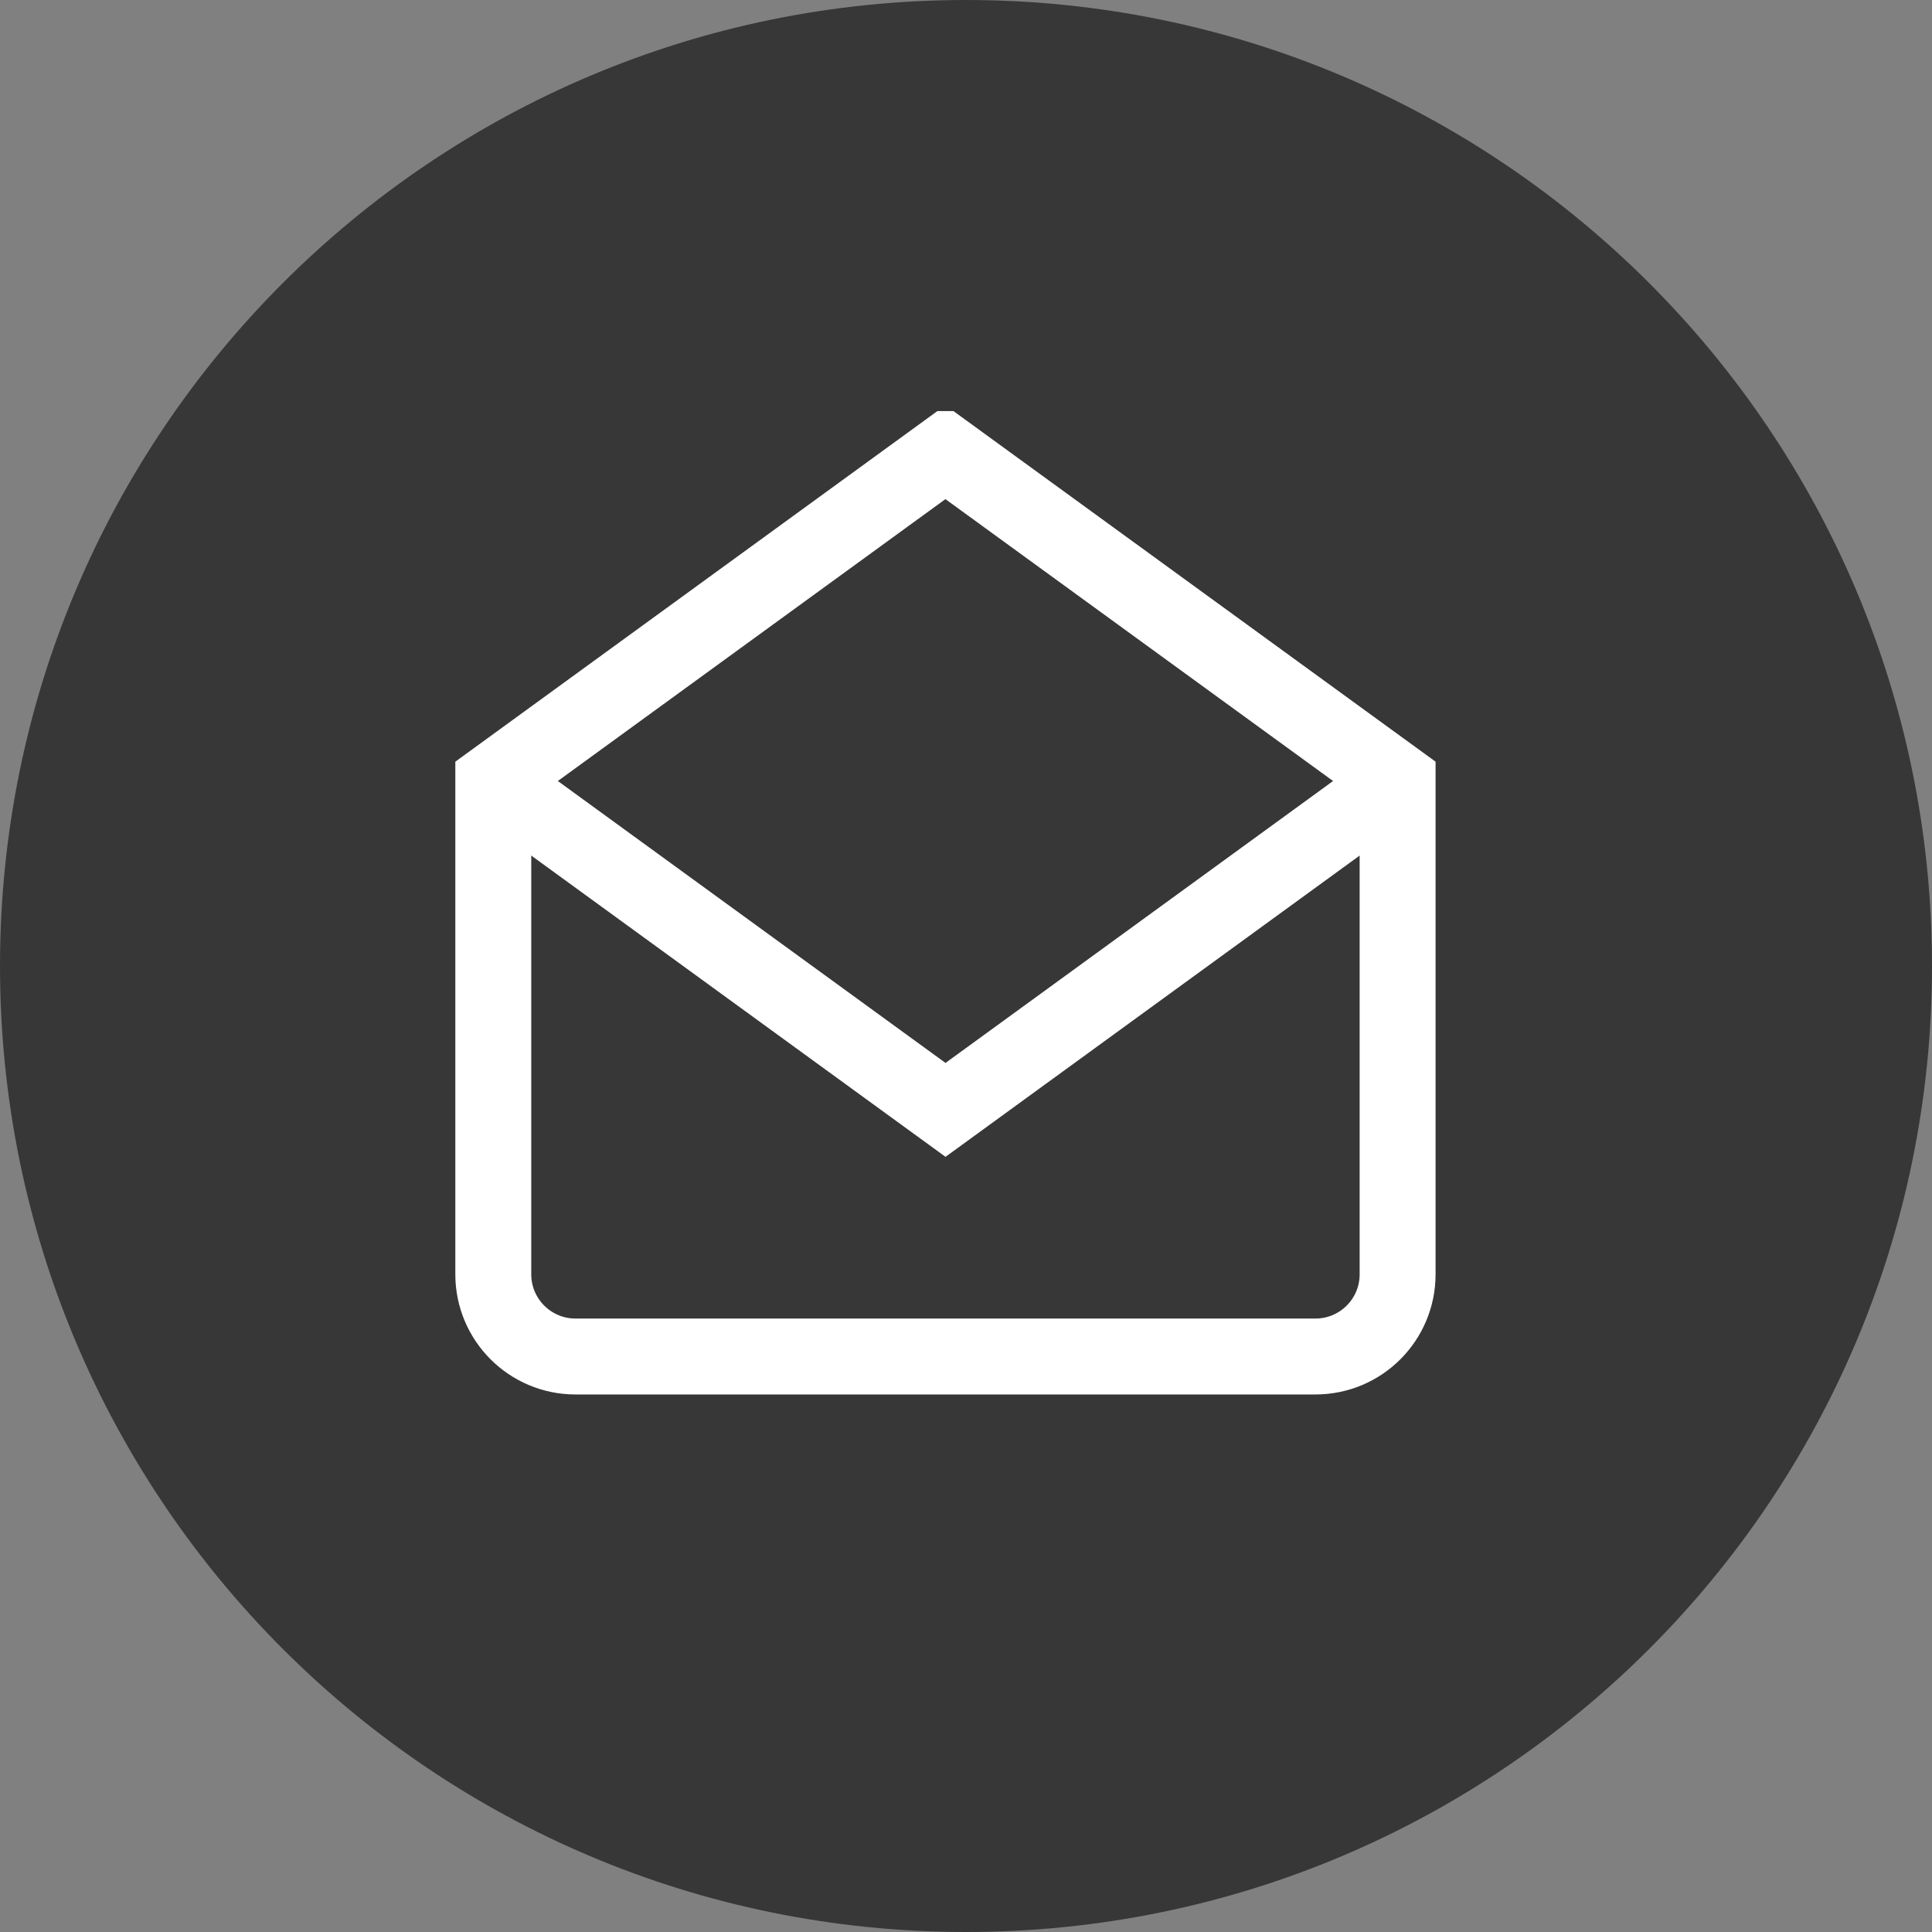
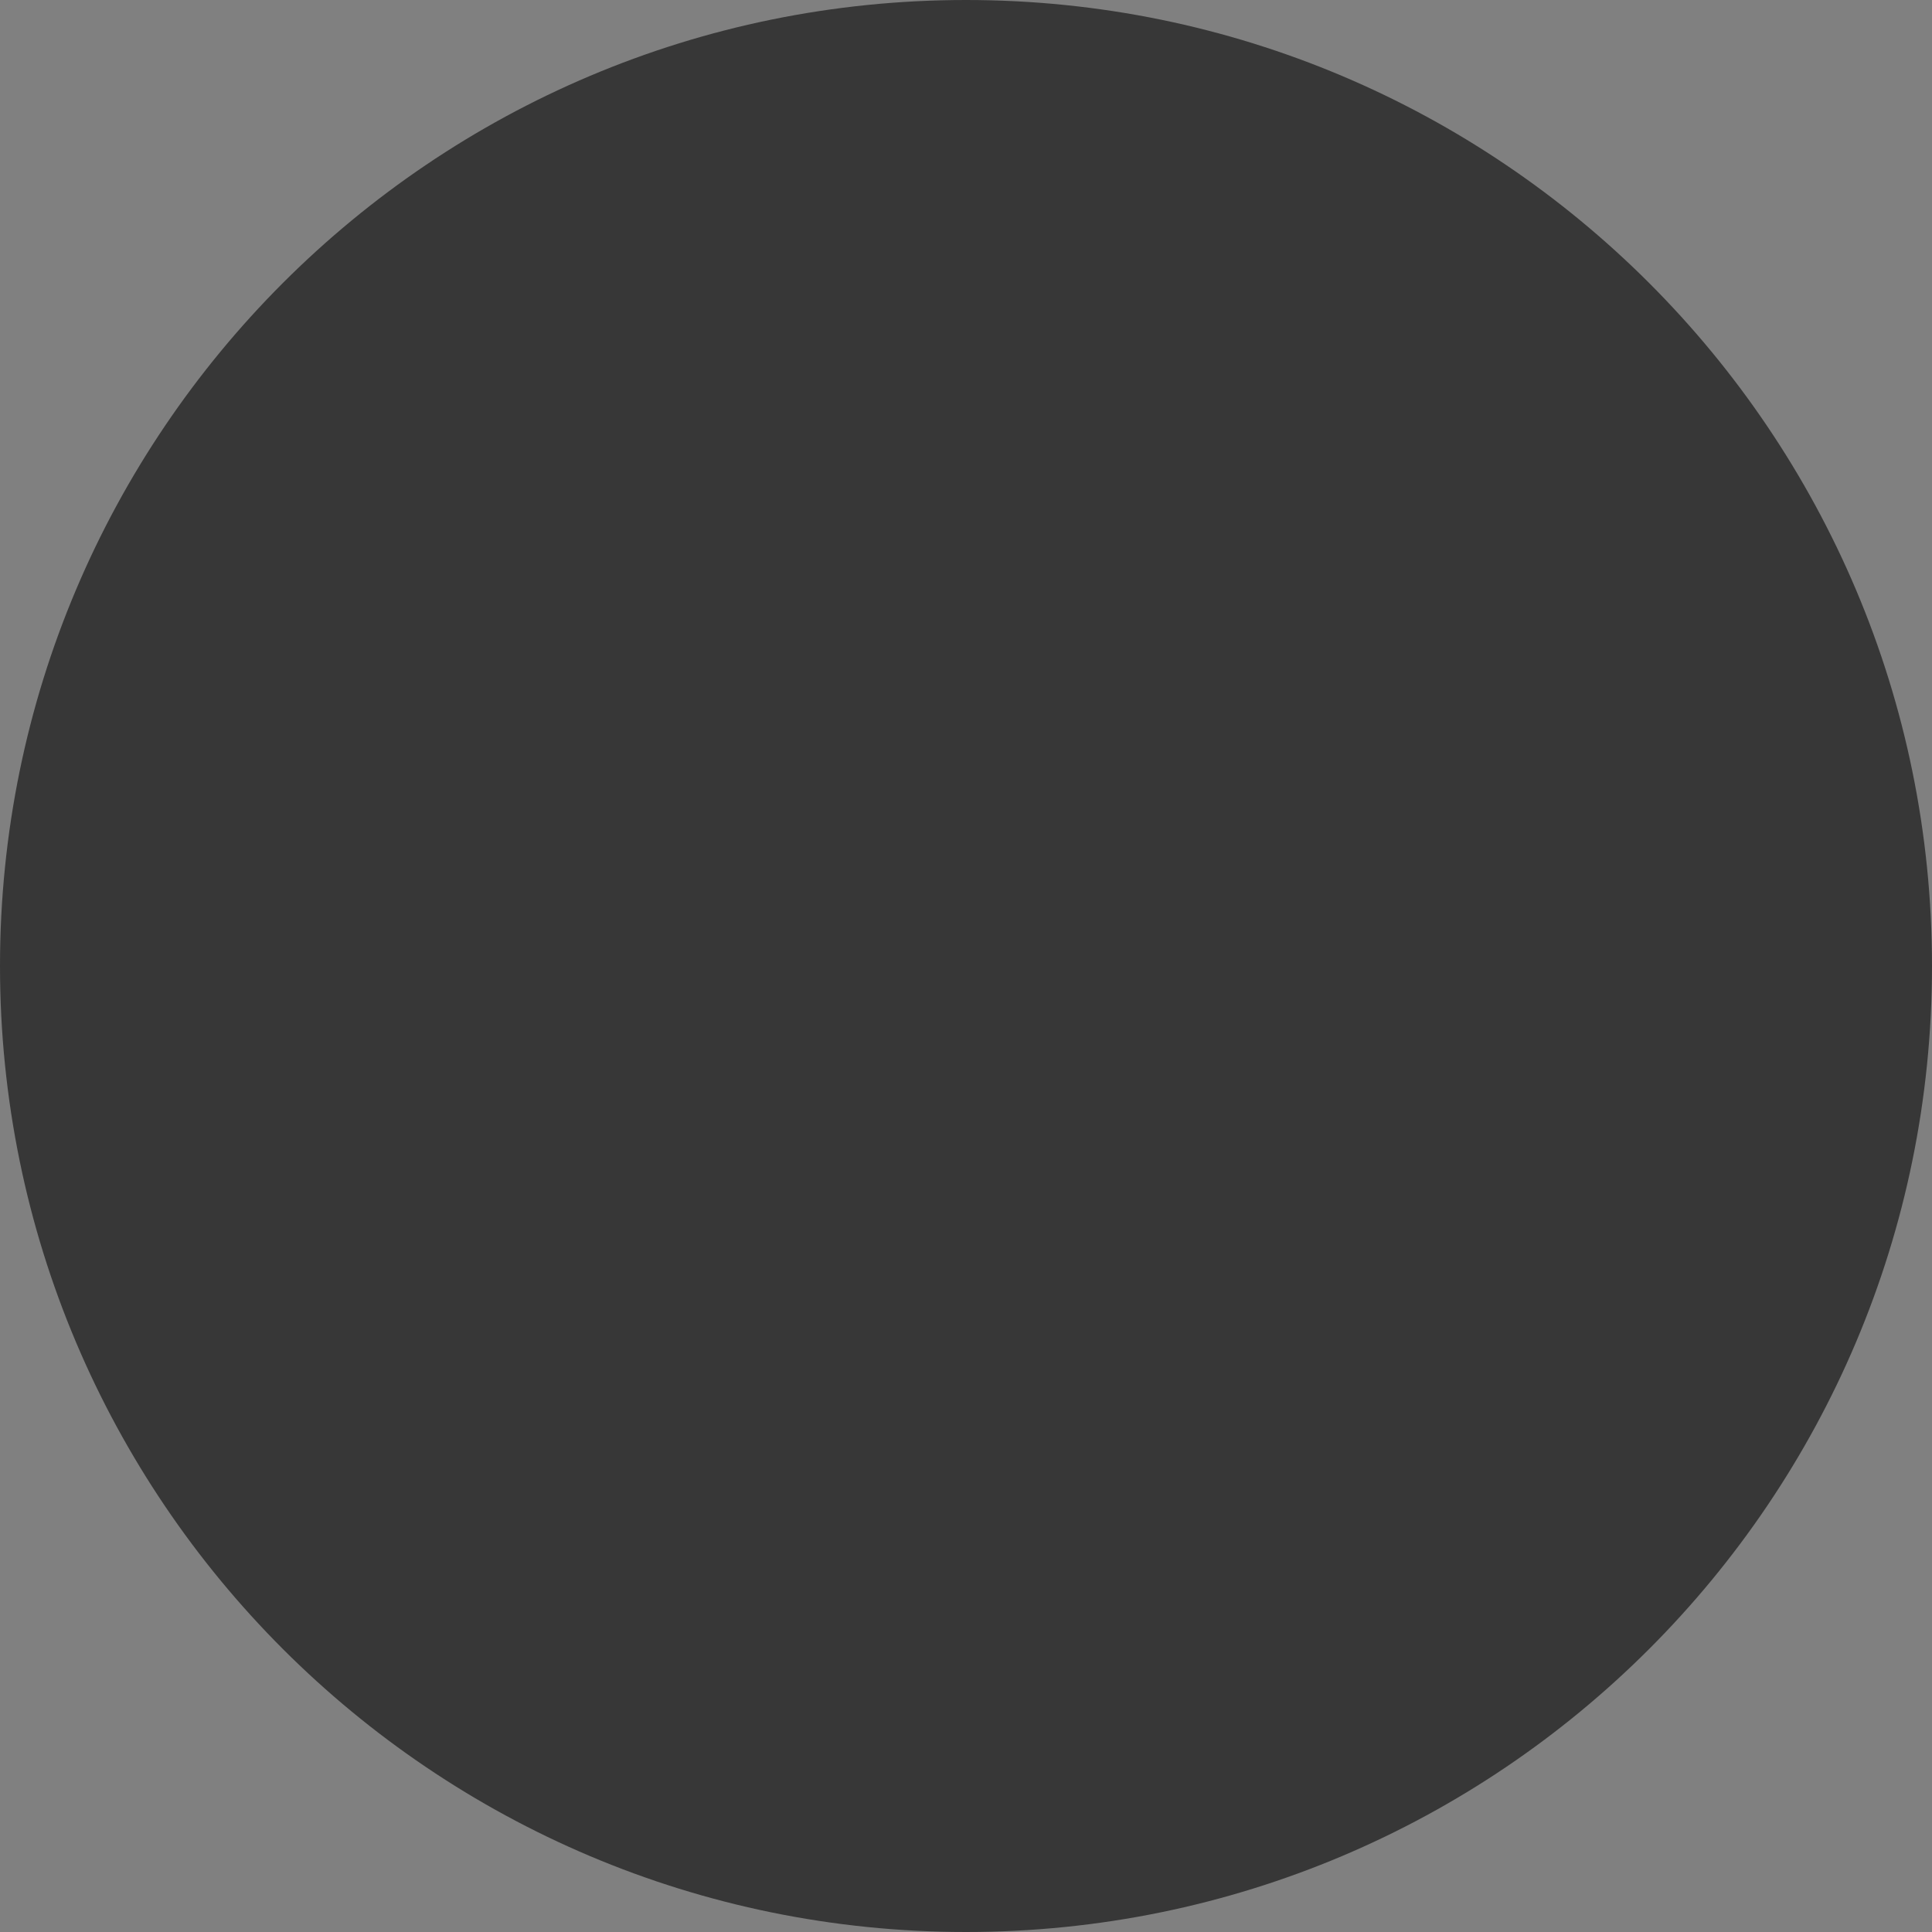
<svg xmlns="http://www.w3.org/2000/svg" width="40" height="40" viewBox="0 0 40 40" fill="none">
  <rect x="0" y="0" width="40" height="40" fill="#808080" stroke="none" />
  <path fill-rule="evenodd" clip-rule="evenodd" d="M20 0C31.046 0 40 8.954 40 20C40 31.046 31.046 40 20 40C8.954 40 0 31.046 0 20C0 8.954 8.954 0 20 0Z" fill="#373737" />
  <g clip-path="url(#clip0_4_52)">
    <path d="M10.213 16.17L19.576 22.979L28.936 16.17" stroke="white" stroke-width="1.572" stroke-miterlimit="10" />
-     <path d="M19.574 9.362L10.213 16.17V26.383C10.213 27.323 10.975 28.085 11.915 28.085H27.234C28.175 28.085 28.936 27.323 28.936 26.383V16.17L19.574 9.362Z" stroke="white" stroke-width="1.572" stroke-miterlimit="10" stroke-linecap="square" />
  </g>
  <defs>
    <clipPath id="clip0_4_52">
-       <rect width="20.425" height="20.425" fill="white" transform="translate(9.363 8.511)" />
-     </clipPath>
+       </clipPath>
  </defs>
</svg>